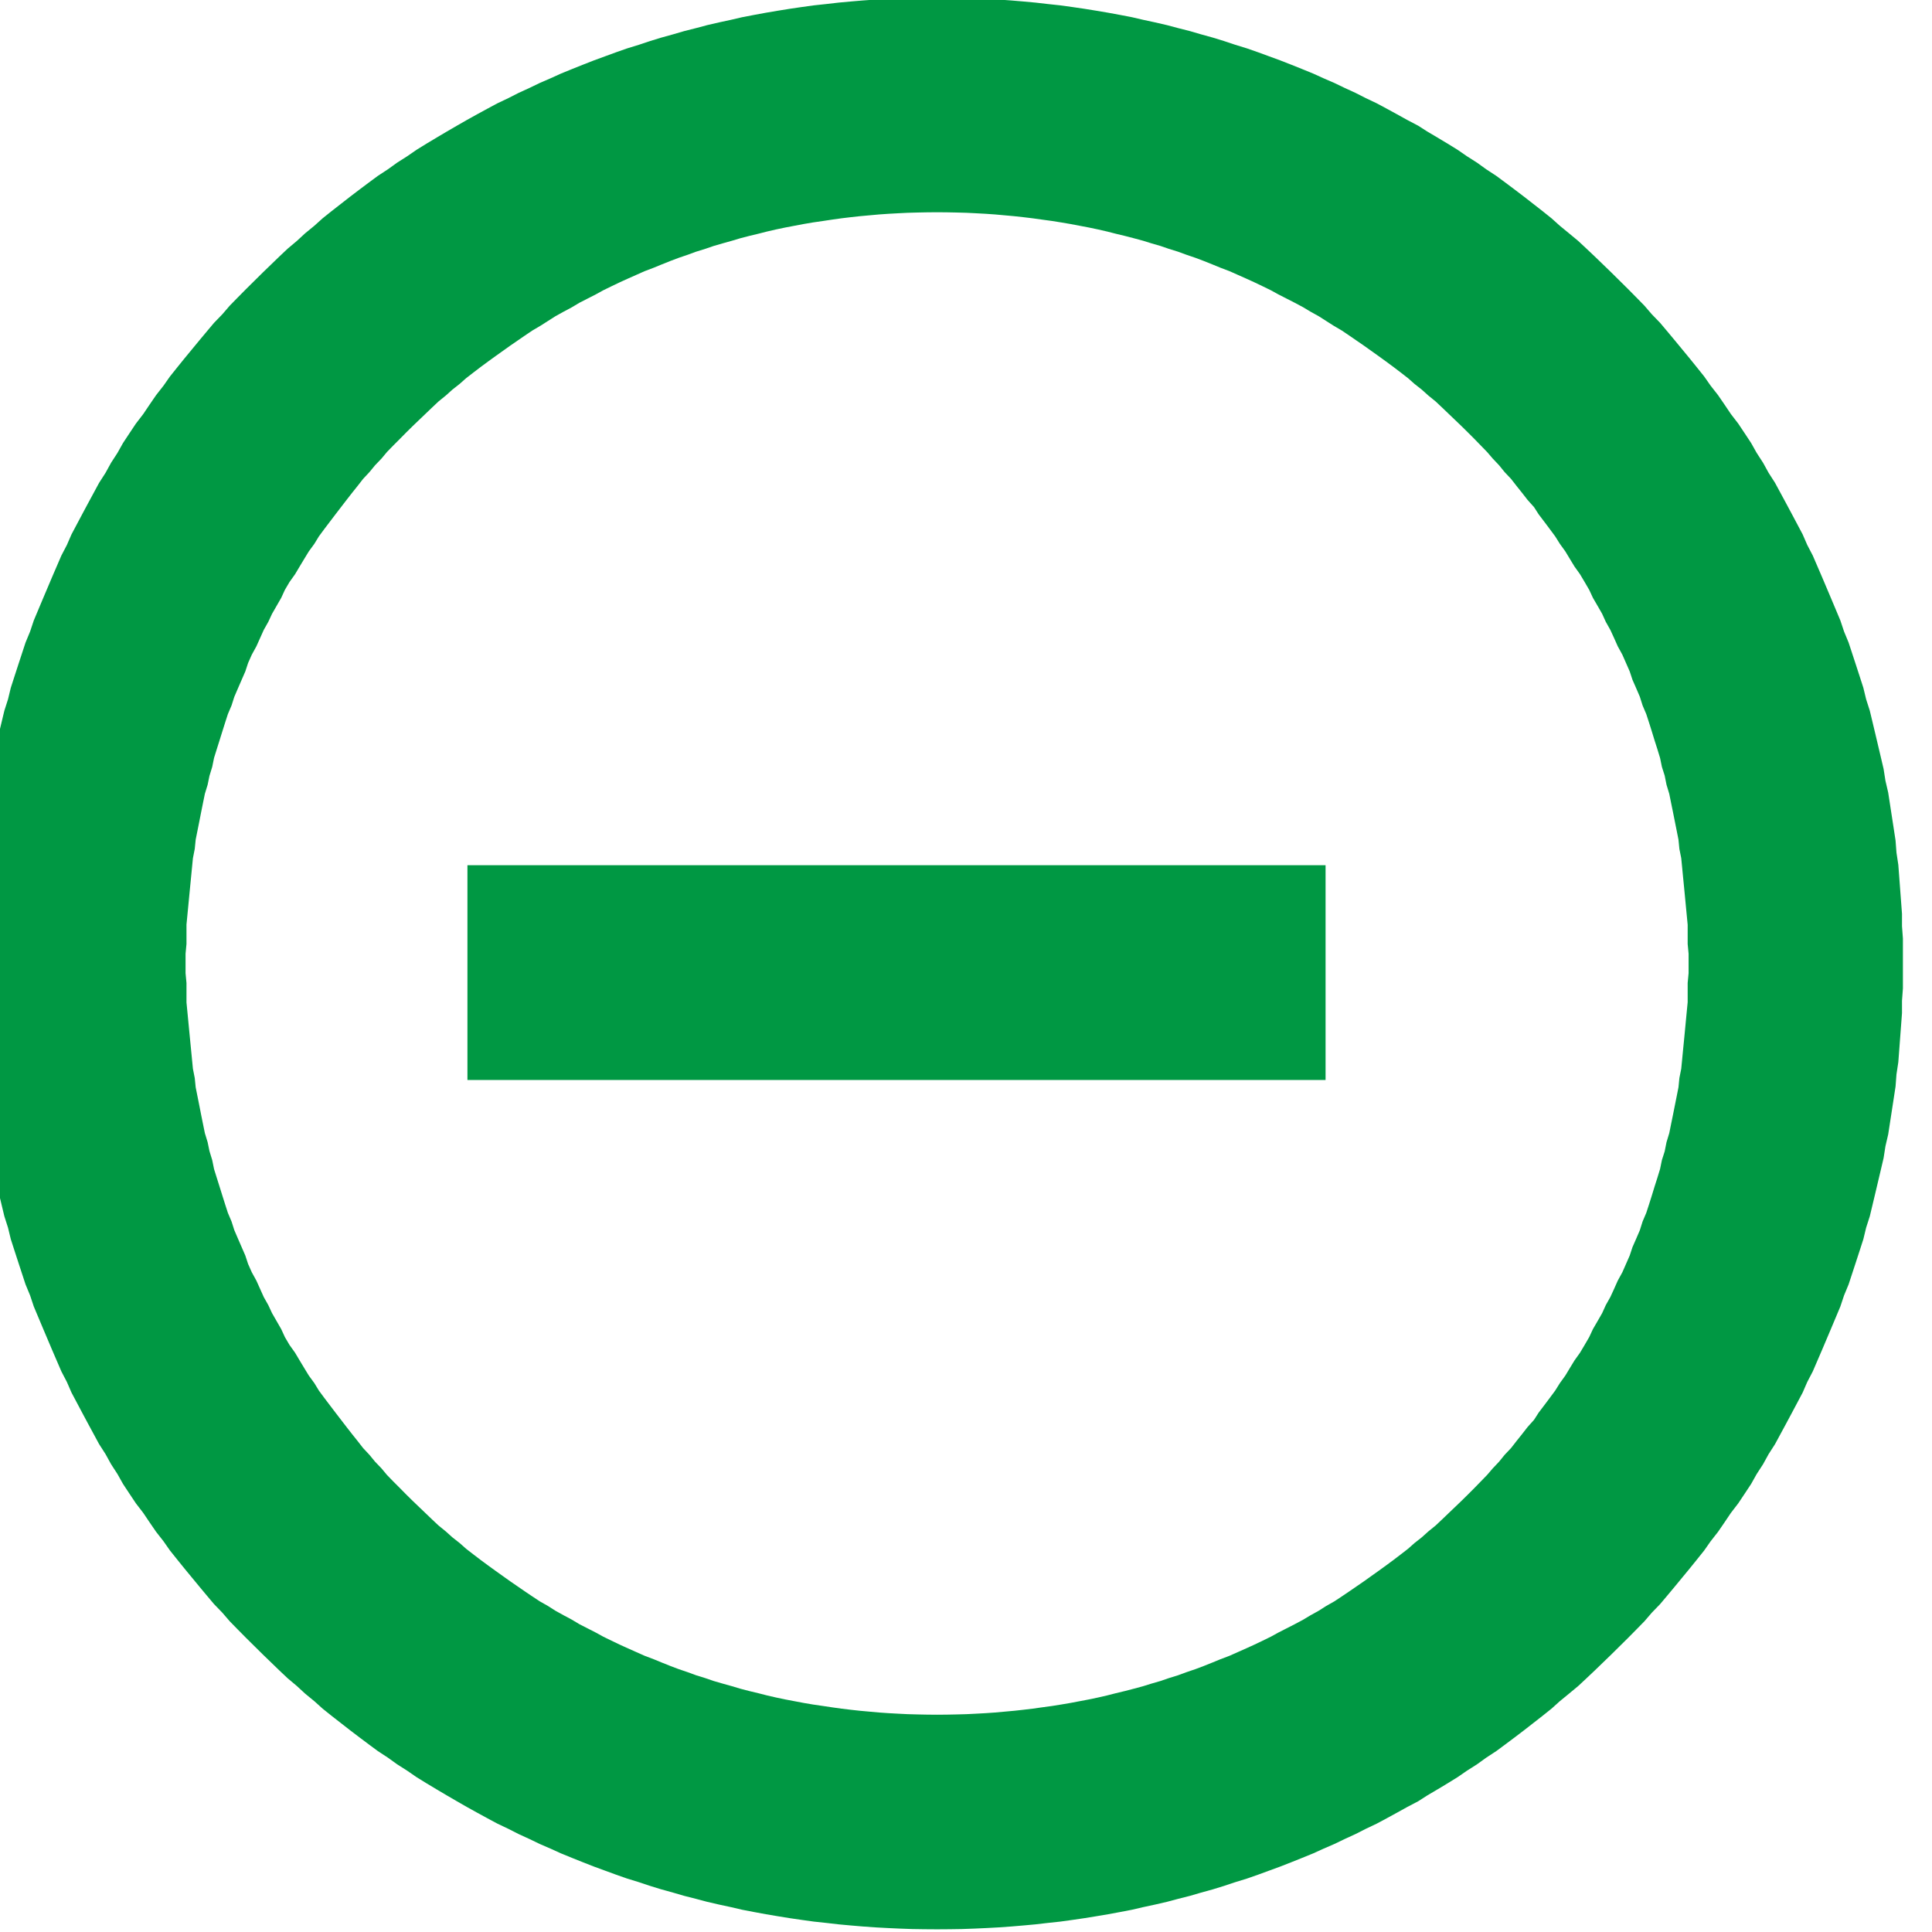
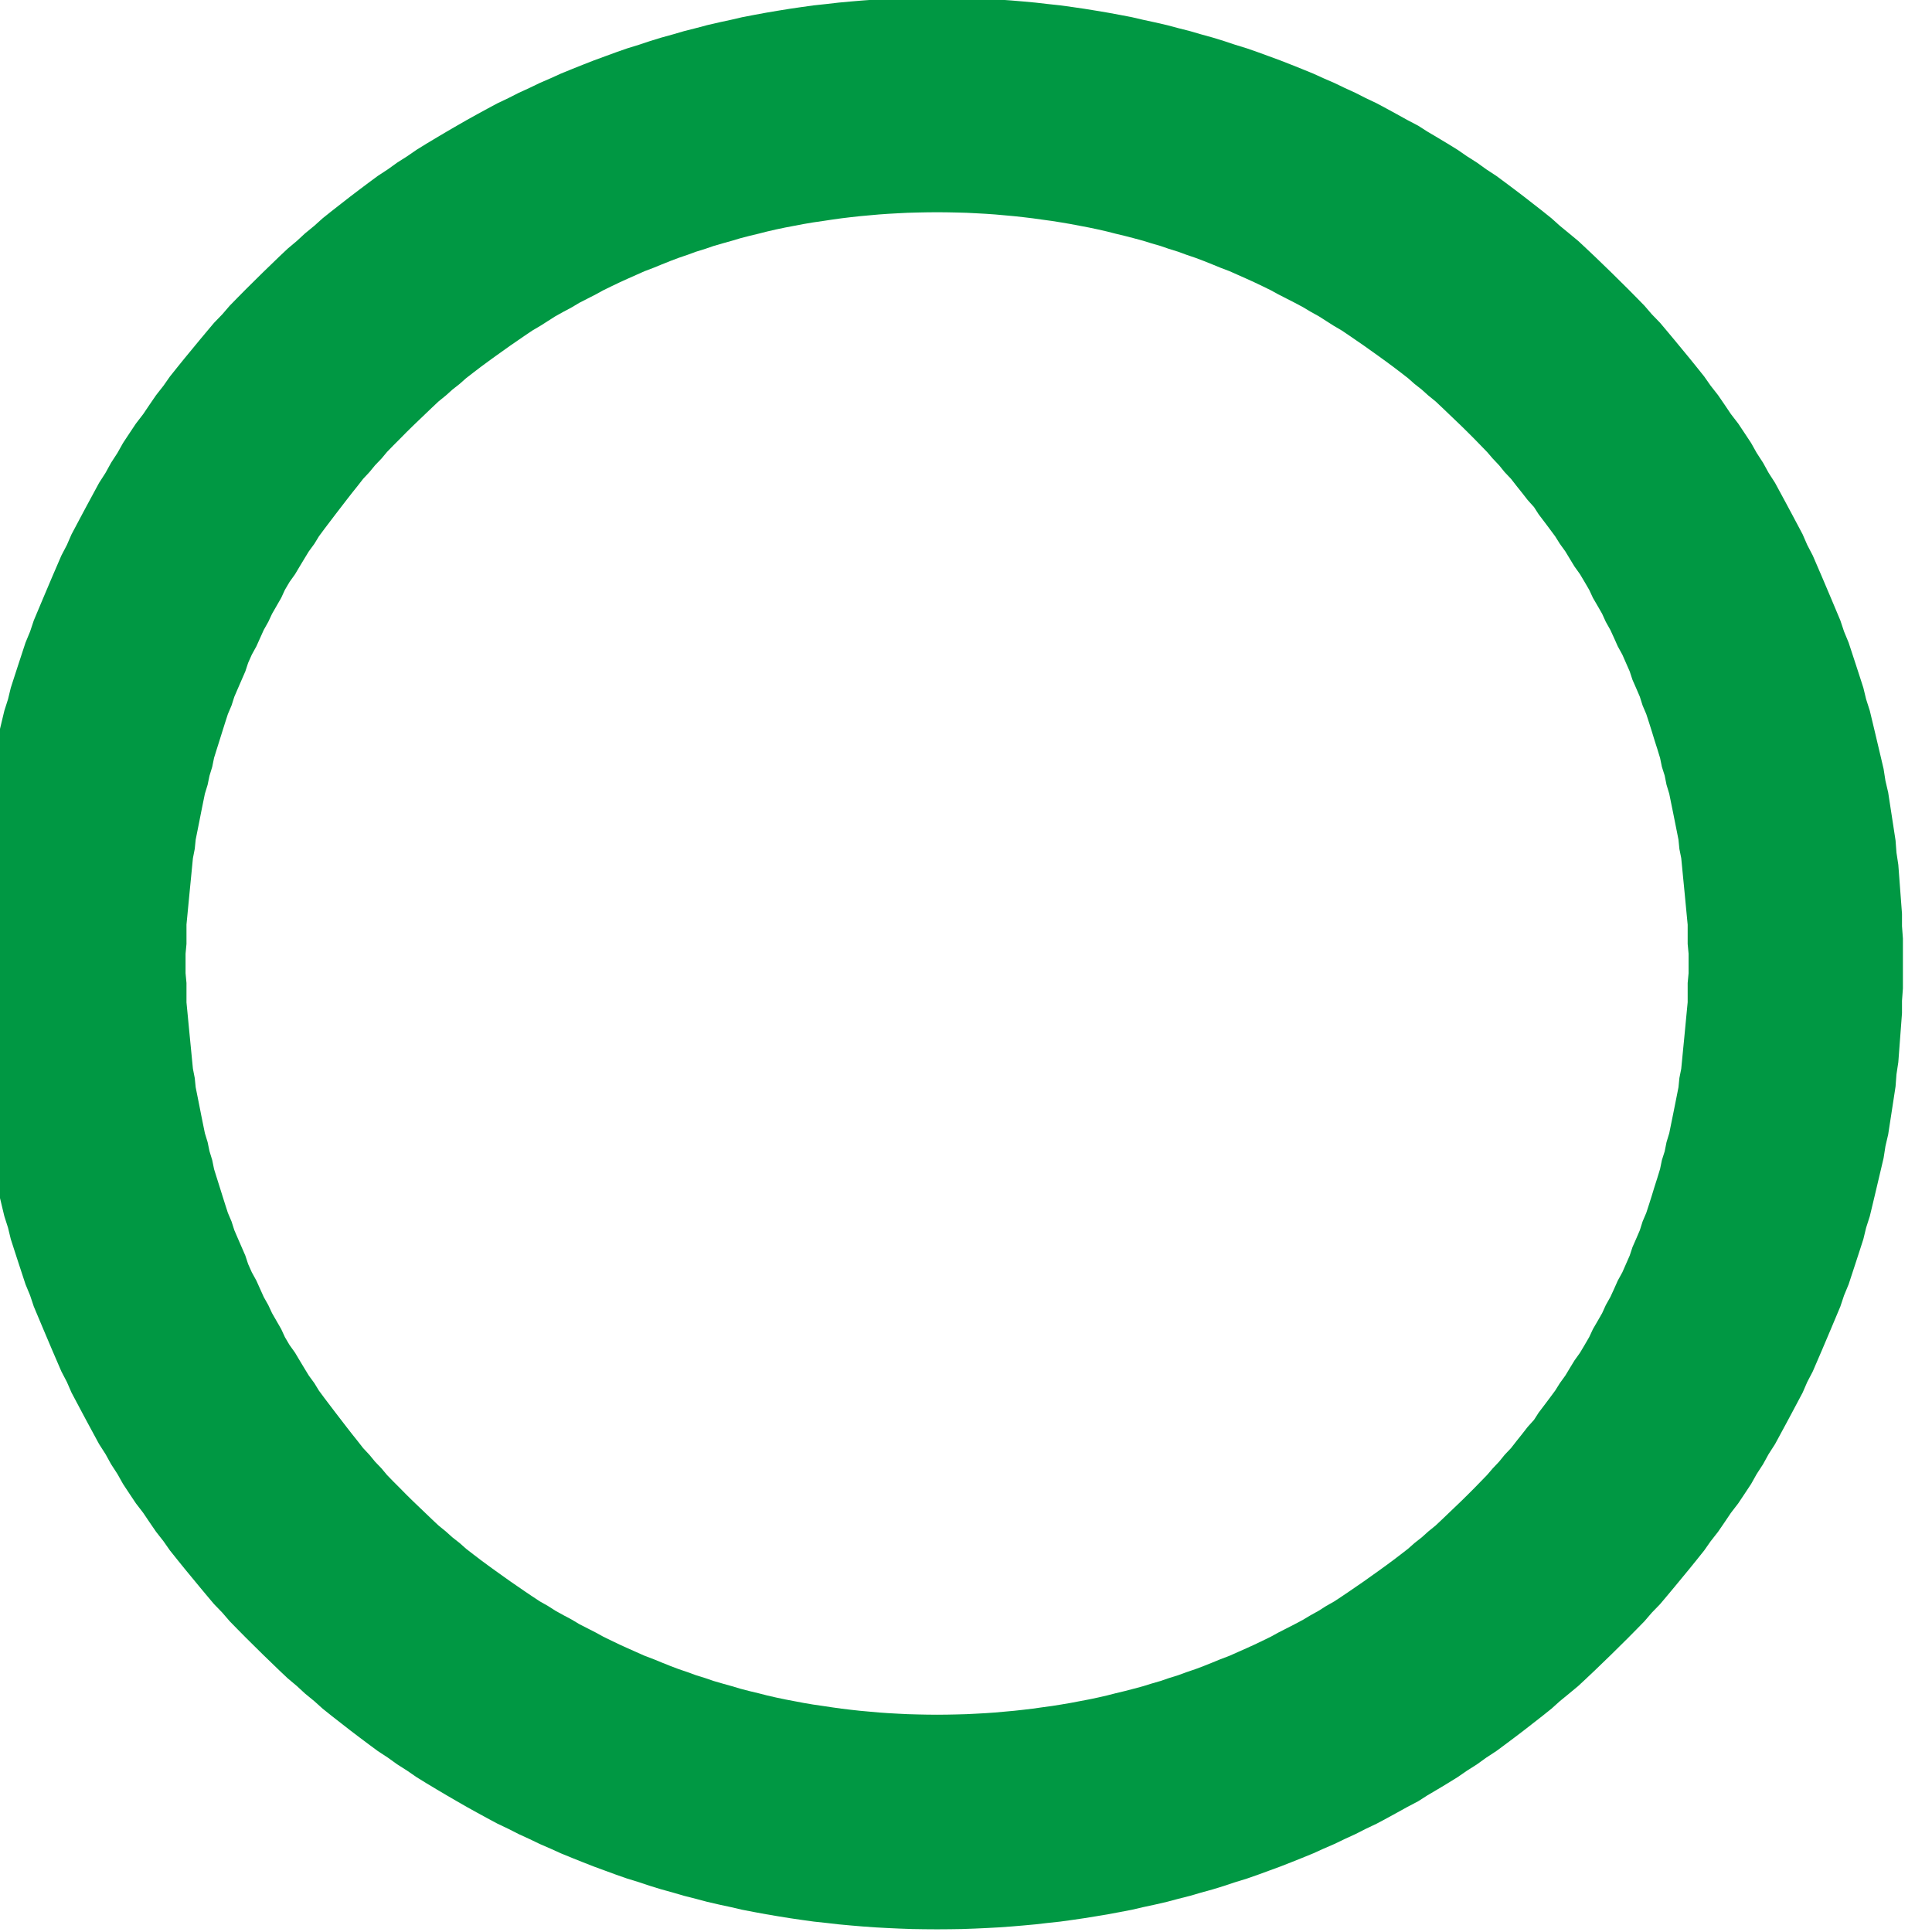
<svg xmlns="http://www.w3.org/2000/svg" width="100%" height="100%" viewBox="0 0 18 18" version="1.1" xml:space="preserve" style="fill-rule:evenodd;clip-rule:evenodd;stroke-linejoin:round;stroke-miterlimit:2;">
  <g transform="matrix(1,0,0,1,-1872,-165.009)">
    <g transform="matrix(1,0,0,1,627.347,-128.991)">
      <g transform="matrix(0.857,0,0,0.857,-361.633,161.143)">
        <path d="M1884.64,155.001L1884.77,155.003L1884.91,155.008L1885.04,155.014L1885.17,155.021L1885.31,155.031L1885.44,155.042L1885.57,155.054L1885.7,155.069L1885.84,155.084L1885.97,155.102L1886.1,155.121L1886.23,155.142L1886.36,155.164L1886.49,155.188L1886.62,155.213L1886.74,155.241L1886.87,155.269L1887,155.299L1887.12,155.331L1887.25,155.364L1887.37,155.399L1887.5,155.435L1887.62,155.472L1887.74,155.512L1887.87,155.552L1887.99,155.594L1888.11,155.638L1888.23,155.682L1888.35,155.729L1888.47,155.777L1888.59,155.826L1888.7,155.876L1888.82,155.928L1888.93,155.981L1889.05,156.036L1889.16,156.092L1889.28,156.149L1889.39,156.208L1889.5,156.268L1889.61,156.329L1889.73,156.392L1889.83,156.456L1889.94,156.521L1890.05,156.587L1890.16,156.655L1890.26,156.724L1890.37,156.794L1890.47,156.866L1890.58,156.938L1890.68,157.012L1890.78,157.087L1890.88,157.163L1890.98,157.241L1891.08,157.319L1891.18,157.399L1891.27,157.48L1891.37,157.562L1891.47,157.645L1891.56,157.729L1891.65,157.814L1891.74,157.901L1891.83,157.988L1891.92,158.077L1892.01,158.166L1892.1,158.257L1892.19,158.349L1892.27,158.442L1892.36,158.535L1892.44,158.63L1892.52,158.726L1892.6,158.823L1892.68,158.92L1892.76,159.019L1892.84,159.119L1892.91,159.219L1892.99,159.321L1893.06,159.423L1893.13,159.527L1893.21,159.631L1893.28,159.736L1893.35,159.842L1893.41,159.949L1893.48,160.057L1893.54,160.166L1893.61,160.275L1893.67,160.386L1893.73,160.497L1893.79,160.609L1893.85,160.722L1893.91,160.835L1893.96,160.95L1894.02,161.065L1894.07,161.181L1894.12,161.297L1894.17,161.415L1894.22,161.533L1894.27,161.652L1894.32,161.771L1894.36,161.891L1894.41,162.012L1894.45,162.134L1894.49,162.256L1894.53,162.379L1894.57,162.503L1894.6,162.627L1894.64,162.752L1894.67,162.877L1894.7,163.003L1894.73,163.13L1894.76,163.257L1894.79,163.385L1894.81,163.513L1894.84,163.642L1894.86,163.772L1894.88,163.902L1894.9,164.032L1894.92,164.163L1894.93,164.295L1894.95,164.427L1894.96,164.56L1894.97,164.693L1894.98,164.826L1894.99,164.96L1894.99,165.094L1895,165.229L1895,165.364L1895,165.5L1895,165.636L1895,165.771L1894.99,165.906L1894.99,166.04L1894.98,166.174L1894.97,166.307L1894.96,166.44L1894.95,166.573L1894.93,166.705L1894.92,166.837L1894.9,166.968L1894.88,167.098L1894.86,167.228L1894.84,167.358L1894.81,167.487L1894.79,167.615L1894.76,167.743L1894.73,167.87L1894.7,167.997L1894.67,168.123L1894.64,168.248L1894.6,168.373L1894.57,168.497L1894.53,168.621L1894.49,168.744L1894.45,168.866L1894.41,168.988L1894.36,169.109L1894.32,169.229L1894.27,169.348L1894.22,169.467L1894.17,169.585L1894.12,169.703L1894.07,169.819L1894.02,169.935L1893.96,170.05L1893.91,170.165L1893.85,170.278L1893.79,170.391L1893.73,170.503L1893.67,170.614L1893.61,170.725L1893.54,170.834L1893.48,170.943L1893.41,171.051L1893.35,171.158L1893.28,171.264L1893.21,171.369L1893.13,171.473L1893.06,171.577L1892.99,171.679L1892.91,171.781L1892.84,171.881L1892.76,171.981L1892.68,172.08L1892.6,172.177L1892.52,172.274L1892.44,172.37L1892.36,172.465L1892.27,172.558L1892.19,172.651L1892.1,172.743L1892.01,172.834L1891.92,172.923L1891.83,173.012L1891.74,173.099L1891.65,173.186L1891.56,173.271L1891.47,173.355L1891.37,173.438L1891.27,173.52L1891.18,173.601L1891.08,173.681L1890.98,173.759L1890.88,173.837L1890.78,173.913L1890.68,173.988L1890.58,174.062L1890.47,174.134L1890.37,174.206L1890.26,174.276L1890.16,174.345L1890.05,174.413L1889.94,174.479L1889.83,174.544L1889.73,174.608L1889.61,174.671L1889.5,174.732L1889.39,174.792L1889.28,174.851L1889.16,174.908L1889.05,174.964L1888.93,175.019L1888.82,175.072L1888.7,175.124L1888.59,175.174L1888.47,175.223L1888.35,175.271L1888.23,175.318L1888.11,175.362L1887.99,175.406L1887.87,175.448L1887.74,175.488L1887.62,175.528L1887.5,175.565L1887.37,175.601L1887.25,175.636L1887.12,175.669L1887,175.701L1886.87,175.731L1886.74,175.759L1886.62,175.787L1886.49,175.812L1886.36,175.836L1886.23,175.858L1886.1,175.879L1885.97,175.898L1885.84,175.916L1885.7,175.931L1885.57,175.946L1885.44,175.958L1885.31,175.969L1885.17,175.979L1885.04,175.986L1884.91,175.992L1884.77,175.997L1884.64,175.999L1884.5,176L1884.36,175.999L1884.23,175.997L1884.09,175.992L1883.96,175.986L1883.83,175.979L1883.69,175.969L1883.56,175.958L1883.43,175.946L1883.3,175.931L1883.16,175.916L1883.03,175.898L1882.9,175.879L1882.77,175.858L1882.64,175.836L1882.51,175.812L1882.38,175.787L1882.26,175.759L1882.13,175.731L1882,175.701L1881.88,175.669L1881.75,175.636L1881.63,175.601L1881.5,175.565L1881.38,175.528L1881.26,175.488L1881.13,175.448L1881.01,175.406L1880.89,175.362L1880.77,175.318L1880.65,175.271L1880.53,175.223L1880.41,175.174L1880.3,175.124L1880.18,175.072L1880.07,175.019L1879.95,174.964L1879.84,174.908L1879.72,174.851L1879.61,174.792L1879.5,174.732L1879.39,174.671L1879.28,174.608L1879.17,174.544L1879.06,174.479L1878.95,174.413L1878.84,174.345L1878.74,174.276L1878.63,174.206L1878.53,174.134L1878.42,174.062L1878.32,173.988L1878.22,173.913L1878.12,173.837L1878.02,173.759L1877.92,173.681L1877.82,173.601L1877.73,173.52L1877.63,173.438L1877.54,173.355L1877.44,173.271L1877.35,173.186L1877.26,173.099L1877.17,173.012L1877.08,172.923L1876.99,172.834L1876.9,172.743L1876.81,172.651L1876.73,172.558L1876.64,172.465L1876.56,172.37L1876.48,172.274L1876.4,172.177L1876.32,172.08L1876.24,171.981L1876.16,171.881L1876.09,171.781L1876.01,171.679L1875.94,171.577L1875.87,171.473L1875.79,171.369L1875.72,171.264L1875.65,171.158L1875.59,171.051L1875.52,170.943L1875.46,170.834L1875.39,170.725L1875.33,170.614L1875.27,170.503L1875.21,170.391L1875.15,170.278L1875.09,170.165L1875.04,170.05L1874.98,169.935L1874.93,169.819L1874.88,169.703L1874.83,169.585L1874.78,169.467L1874.73,169.348L1874.68,169.229L1874.64,169.109L1874.59,168.988L1874.55,168.866L1874.51,168.744L1874.47,168.621L1874.43,168.497L1874.4,168.373L1874.36,168.248L1874.33,168.123L1874.3,167.997L1874.27,167.87L1874.24,167.743L1874.21,167.615L1874.19,167.487L1874.16,167.358L1874.14,167.228L1874.12,167.098L1874.1,166.968L1874.08,166.837L1874.07,166.705L1874.05,166.573L1874.04,166.44L1874.03,166.307L1874.02,166.174L1874.01,166.04L1874.01,165.906L1874,165.771L1874,165.636L1874,165.5L1874,165.364L1874,165.229L1874.01,165.094L1874.01,164.96L1874.02,164.826L1874.03,164.693L1874.04,164.56L1874.05,164.427L1874.07,164.295L1874.08,164.163L1874.1,164.032L1874.12,163.902L1874.14,163.772L1874.16,163.642L1874.19,163.513L1874.21,163.385L1874.24,163.257L1874.27,163.13L1874.3,163.003L1874.33,162.877L1874.36,162.752L1874.4,162.627L1874.43,162.503L1874.47,162.379L1874.51,162.256L1874.55,162.134L1874.59,162.012L1874.64,161.891L1874.68,161.771L1874.73,161.652L1874.78,161.533L1874.83,161.415L1874.88,161.297L1874.93,161.181L1874.98,161.065L1875.04,160.95L1875.09,160.835L1875.15,160.722L1875.21,160.609L1875.27,160.497L1875.33,160.386L1875.39,160.275L1875.46,160.166L1875.52,160.057L1875.59,159.949L1875.65,159.842L1875.72,159.736L1875.79,159.631L1875.87,159.527L1875.94,159.423L1876.01,159.321L1876.09,159.219L1876.16,159.119L1876.24,159.019L1876.32,158.92L1876.4,158.823L1876.48,158.726L1876.56,158.63L1876.64,158.535L1876.73,158.442L1876.81,158.349L1876.9,158.257L1876.99,158.166L1877.08,158.077L1877.17,157.988L1877.26,157.901L1877.35,157.814L1877.44,157.729L1877.54,157.645L1877.63,157.562L1877.73,157.48L1877.82,157.399L1877.92,157.319L1878.02,157.241L1878.12,157.163L1878.22,157.087L1878.32,157.012L1878.42,156.938L1878.53,156.866L1878.63,156.794L1878.74,156.724L1878.84,156.655L1878.95,156.587L1879.06,156.521L1879.17,156.456L1879.28,156.392L1879.39,156.329L1879.5,156.268L1879.61,156.208L1879.72,156.149L1879.84,156.092L1879.95,156.036L1880.07,155.981L1880.18,155.928L1880.3,155.876L1880.41,155.826L1880.53,155.777L1880.65,155.729L1880.77,155.682L1880.89,155.638L1881.01,155.594L1881.13,155.552L1881.26,155.512L1881.38,155.472L1881.5,155.435L1881.63,155.399L1881.75,155.364L1881.88,155.331L1882,155.299L1882.13,155.269L1882.26,155.241L1882.38,155.213L1882.51,155.188L1882.64,155.164L1882.77,155.142L1882.9,155.121L1883.03,155.102L1883.16,155.084L1883.3,155.069L1883.43,155.054L1883.56,155.042L1883.69,155.031L1883.83,155.021L1883.96,155.014L1884.09,155.008L1884.23,155.003L1884.36,155.001L1884.5,155L1884.64,155.001ZM1884.39,157.334L1884.29,157.336L1884.18,157.339L1884.08,157.344L1883.97,157.35L1883.87,157.357L1883.77,157.366L1883.66,157.376L1883.56,157.387L1883.46,157.399L1883.36,157.413L1883.26,157.428L1883.15,157.444L1883.05,157.461L1882.95,157.48L1882.85,157.499L1882.75,157.52L1882.65,157.543L1882.56,157.566L1882.46,157.59L1882.36,157.616L1882.27,157.643L1882.17,157.671L1882.07,157.7L1881.98,157.731L1881.88,157.762L1881.79,157.795L1881.69,157.829L1881.6,157.863L1881.51,157.899L1881.42,157.936L1881.32,157.974L1881.23,158.014L1881.14,158.054L1881.05,158.095L1880.96,158.138L1880.87,158.182L1880.79,158.226L1880.7,158.272L1880.61,158.318L1880.53,158.366L1880.44,158.414L1880.35,158.464L1880.27,158.515L1880.19,158.566L1880.1,158.619L1880.02,158.673L1879.94,158.728L1879.86,158.783L1879.78,158.84L1879.7,158.897L1879.62,158.955L1879.54,159.014L1879.46,159.075L1879.38,159.137L1879.31,159.199L1879.23,159.262L1879.16,159.325L1879.08,159.39L1879.01,159.456L1878.94,159.523L1878.87,159.59L1878.8,159.657L1878.73,159.726L1878.66,159.797L1878.59,159.867L1878.52,159.939L1878.46,160.011L1878.39,160.084L1878.33,160.157L1878.26,160.232L1878.2,160.309L1878.14,160.384L1878.08,160.461L1878.02,160.539L1877.96,160.617L1877.9,160.696L1877.84,160.775L1877.78,160.856L1877.73,160.938L1877.67,161.02L1877.62,161.102L1877.57,161.185L1877.52,161.269L1877.46,161.353L1877.41,161.438L1877.37,161.525L1877.32,161.612L1877.27,161.699L1877.23,161.785L1877.18,161.874L1877.14,161.963L1877.1,162.052L1877.05,162.143L1877.01,162.233L1876.98,162.324L1876.94,162.416L1876.9,162.508L1876.86,162.601L1876.83,162.695L1876.79,162.789L1876.76,162.882L1876.73,162.977L1876.7,163.073L1876.67,163.168L1876.64,163.264L1876.62,163.362L1876.59,163.46L1876.57,163.557L1876.54,163.655L1876.52,163.753L1876.5,163.852L1876.48,163.954L1876.46,164.054L1876.44,164.154L1876.43,164.254L1876.41,164.356L1876.4,164.458L1876.39,164.561L1876.38,164.663L1876.37,164.766L1876.36,164.87L1876.35,164.974L1876.34,165.077L1876.34,165.183L1876.34,165.288L1876.33,165.394L1876.33,165.5L1876.33,165.606L1876.34,165.712L1876.34,165.817L1876.34,165.923L1876.35,166.026L1876.36,166.13L1876.37,166.234L1876.38,166.337L1876.39,166.439L1876.4,166.542L1876.41,166.644L1876.43,166.746L1876.44,166.846L1876.46,166.946L1876.48,167.046L1876.5,167.148L1876.52,167.247L1876.54,167.345L1876.57,167.443L1876.59,167.54L1876.62,167.638L1876.64,167.736L1876.67,167.832L1876.7,167.927L1876.73,168.023L1876.76,168.118L1876.79,168.211L1876.83,168.305L1876.86,168.399L1876.9,168.492L1876.94,168.584L1876.98,168.676L1877.01,168.767L1877.05,168.857L1877.1,168.948L1877.14,169.037L1877.18,169.126L1877.23,169.215L1877.27,169.301L1877.32,169.388L1877.37,169.475L1877.41,169.562L1877.46,169.647L1877.52,169.731L1877.57,169.815L1877.62,169.898L1877.67,169.98L1877.73,170.062L1877.78,170.144L1877.84,170.225L1877.9,170.304L1877.96,170.383L1878.02,170.461L1878.08,170.539L1878.14,170.616L1878.2,170.691L1878.26,170.768L1878.33,170.843L1878.39,170.916L1878.46,170.989L1878.52,171.061L1878.59,171.133L1878.66,171.203L1878.73,171.274L1878.8,171.343L1878.87,171.41L1878.94,171.477L1879.01,171.544L1879.08,171.61L1879.16,171.675L1879.23,171.738L1879.31,171.801L1879.38,171.863L1879.46,171.925L1879.54,171.986L1879.62,172.045L1879.7,172.103L1879.78,172.16L1879.86,172.217L1879.94,172.272L1880.02,172.327L1880.1,172.381L1880.18,172.434L1880.27,172.485L1880.35,172.536L1880.44,172.586L1880.53,172.634L1880.61,172.682L1880.7,172.728L1880.79,172.774L1880.87,172.818L1880.96,172.862L1881.05,172.905L1881.14,172.946L1881.23,172.986L1881.32,173.026L1881.42,173.064L1881.51,173.101L1881.6,173.137L1881.69,173.171L1881.79,173.205L1881.88,173.238L1881.98,173.269L1882.07,173.3L1882.17,173.329L1882.27,173.357L1882.36,173.384L1882.46,173.41L1882.56,173.434L1882.65,173.457L1882.75,173.48L1882.85,173.501L1882.95,173.52L1883.05,173.539L1883.15,173.556L1883.26,173.572L1883.36,173.587L1883.46,173.601L1883.56,173.613L1883.66,173.624L1883.77,173.634L1883.87,173.643L1883.97,173.65L1884.08,173.656L1884.18,173.661L1884.29,173.664L1884.39,173.666L1884.5,173.667L1884.61,173.666L1884.71,173.664L1884.82,173.661L1884.92,173.656L1885.03,173.65L1885.13,173.643L1885.23,173.634L1885.34,173.624L1885.44,173.613L1885.54,173.601L1885.64,173.587L1885.75,173.572L1885.85,173.556L1885.95,173.539L1886.05,173.52L1886.15,173.501L1886.25,173.48L1886.35,173.457L1886.44,173.434L1886.54,173.41L1886.64,173.384L1886.74,173.357L1886.83,173.329L1886.93,173.3L1887.02,173.269L1887.12,173.238L1887.21,173.205L1887.31,173.171L1887.4,173.137L1887.49,173.101L1887.58,173.064L1887.68,173.026L1887.77,172.986L1887.86,172.946L1887.95,172.905L1888.04,172.862L1888.13,172.818L1888.21,172.774L1888.3,172.728L1888.39,172.682L1888.48,172.634L1888.56,172.586L1888.65,172.536L1888.73,172.485L1888.82,172.434L1888.9,172.381L1888.98,172.327L1889.06,172.272L1889.14,172.217L1889.22,172.16L1889.3,172.103L1889.38,172.045L1889.46,171.986L1889.54,171.925L1889.62,171.863L1889.69,171.801L1889.77,171.738L1889.84,171.675L1889.92,171.61L1889.99,171.544L1890.06,171.477L1890.13,171.41L1890.2,171.343L1890.27,171.274L1890.34,171.204L1890.41,171.132L1890.48,171.06L1890.54,170.99L1890.61,170.916L1890.67,170.842L1890.74,170.768L1890.8,170.691L1890.86,170.616L1890.92,170.539L1890.99,170.461L1891.04,170.383L1891.1,170.304L1891.16,170.224L1891.22,170.143L1891.27,170.063L1891.33,169.98L1891.38,169.897L1891.43,169.815L1891.49,169.731L1891.54,169.647L1891.59,169.561L1891.63,169.475L1891.68,169.389L1891.73,169.302L1891.77,169.214L1891.82,169.125L1891.86,169.038L1891.9,168.948L1891.95,168.857L1891.99,168.766L1892.03,168.675L1892.06,168.584L1892.1,168.493L1892.14,168.4L1892.17,168.305L1892.21,168.211L1892.24,168.119L1892.27,168.024L1892.3,167.926L1892.33,167.832L1892.36,167.734L1892.38,167.637L1892.41,167.543L1892.43,167.443L1892.46,167.344L1892.48,167.245L1892.5,167.147L1892.52,167.047L1892.54,166.947L1892.56,166.846L1892.57,166.745L1892.59,166.645L1892.6,166.543L1892.61,166.439L1892.62,166.338L1892.63,166.234L1892.64,166.129L1892.65,166.025L1892.66,165.921L1892.66,165.817L1892.66,165.712L1892.67,165.606L1892.67,165.5L1892.67,165.394L1892.66,165.288L1892.66,165.183L1892.66,165.079L1892.65,164.975L1892.64,164.871L1892.63,164.766L1892.62,164.662L1892.61,164.561L1892.6,164.457L1892.59,164.355L1892.57,164.255L1892.56,164.154L1892.54,164.053L1892.52,163.953L1892.5,163.853L1892.48,163.755L1892.46,163.656L1892.43,163.557L1892.41,163.457L1892.38,163.363L1892.36,163.266L1892.33,163.168L1892.3,163.074L1892.27,162.976L1892.24,162.881L1892.21,162.789L1892.17,162.695L1892.14,162.6L1892.1,162.507L1892.06,162.416L1892.03,162.325L1891.99,162.234L1891.95,162.143L1891.9,162.052L1891.86,161.962L1891.82,161.875L1891.77,161.786L1891.73,161.698L1891.68,161.611L1891.63,161.525L1891.59,161.439L1891.54,161.353L1891.49,161.269L1891.43,161.185L1891.38,161.103L1891.33,161.02L1891.27,160.937L1891.22,160.857L1891.16,160.776L1891.1,160.696L1891.04,160.617L1890.99,160.539L1890.92,160.461L1890.86,160.384L1890.8,160.309L1890.74,160.232L1890.67,160.158L1890.61,160.084L1890.54,160.01L1890.48,159.94L1890.41,159.868L1890.34,159.796L1890.27,159.726L1890.2,159.657L1890.13,159.59L1890.06,159.523L1889.99,159.456L1889.92,159.39L1889.84,159.325L1889.77,159.262L1889.69,159.199L1889.62,159.137L1889.54,159.075L1889.46,159.014L1889.38,158.955L1889.3,158.897L1889.22,158.84L1889.14,158.783L1889.06,158.728L1888.98,158.673L1888.9,158.619L1888.81,158.566L1888.73,158.515L1888.65,158.464L1888.56,158.414L1888.48,158.366L1888.39,158.318L1888.3,158.272L1888.21,158.226L1888.13,158.182L1888.04,158.138L1887.95,158.095L1887.86,158.054L1887.77,158.014L1887.68,157.974L1887.58,157.936L1887.49,157.899L1887.4,157.863L1887.31,157.829L1887.21,157.795L1887.12,157.762L1887.02,157.731L1886.93,157.7L1886.83,157.671L1886.74,157.643L1886.64,157.616L1886.54,157.59L1886.44,157.566L1886.35,157.543L1886.25,157.52L1886.15,157.499L1886.05,157.48L1885.95,157.461L1885.85,157.444L1885.75,157.428L1885.64,157.413L1885.54,157.399L1885.44,157.387L1885.34,157.376L1885.23,157.366L1885.13,157.357L1885.03,157.35L1884.92,157.344L1884.82,157.339L1884.71,157.336L1884.61,157.334L1884.5,157.333L1884.39,157.334Z" style="fill:rgb(0,152,67);" />
      </g>
    </g>
    <g transform="matrix(1,0,0,1,627.347,-128.991)">
      <g transform="matrix(0.533,0,0,0.667,217.653,179.333)">
-         <rect x="1935" y="184" width="15" height="3" style="fill:rgb(0,152,67);" />
-       </g>
+         </g>
    </g>
  </g>
</svg>